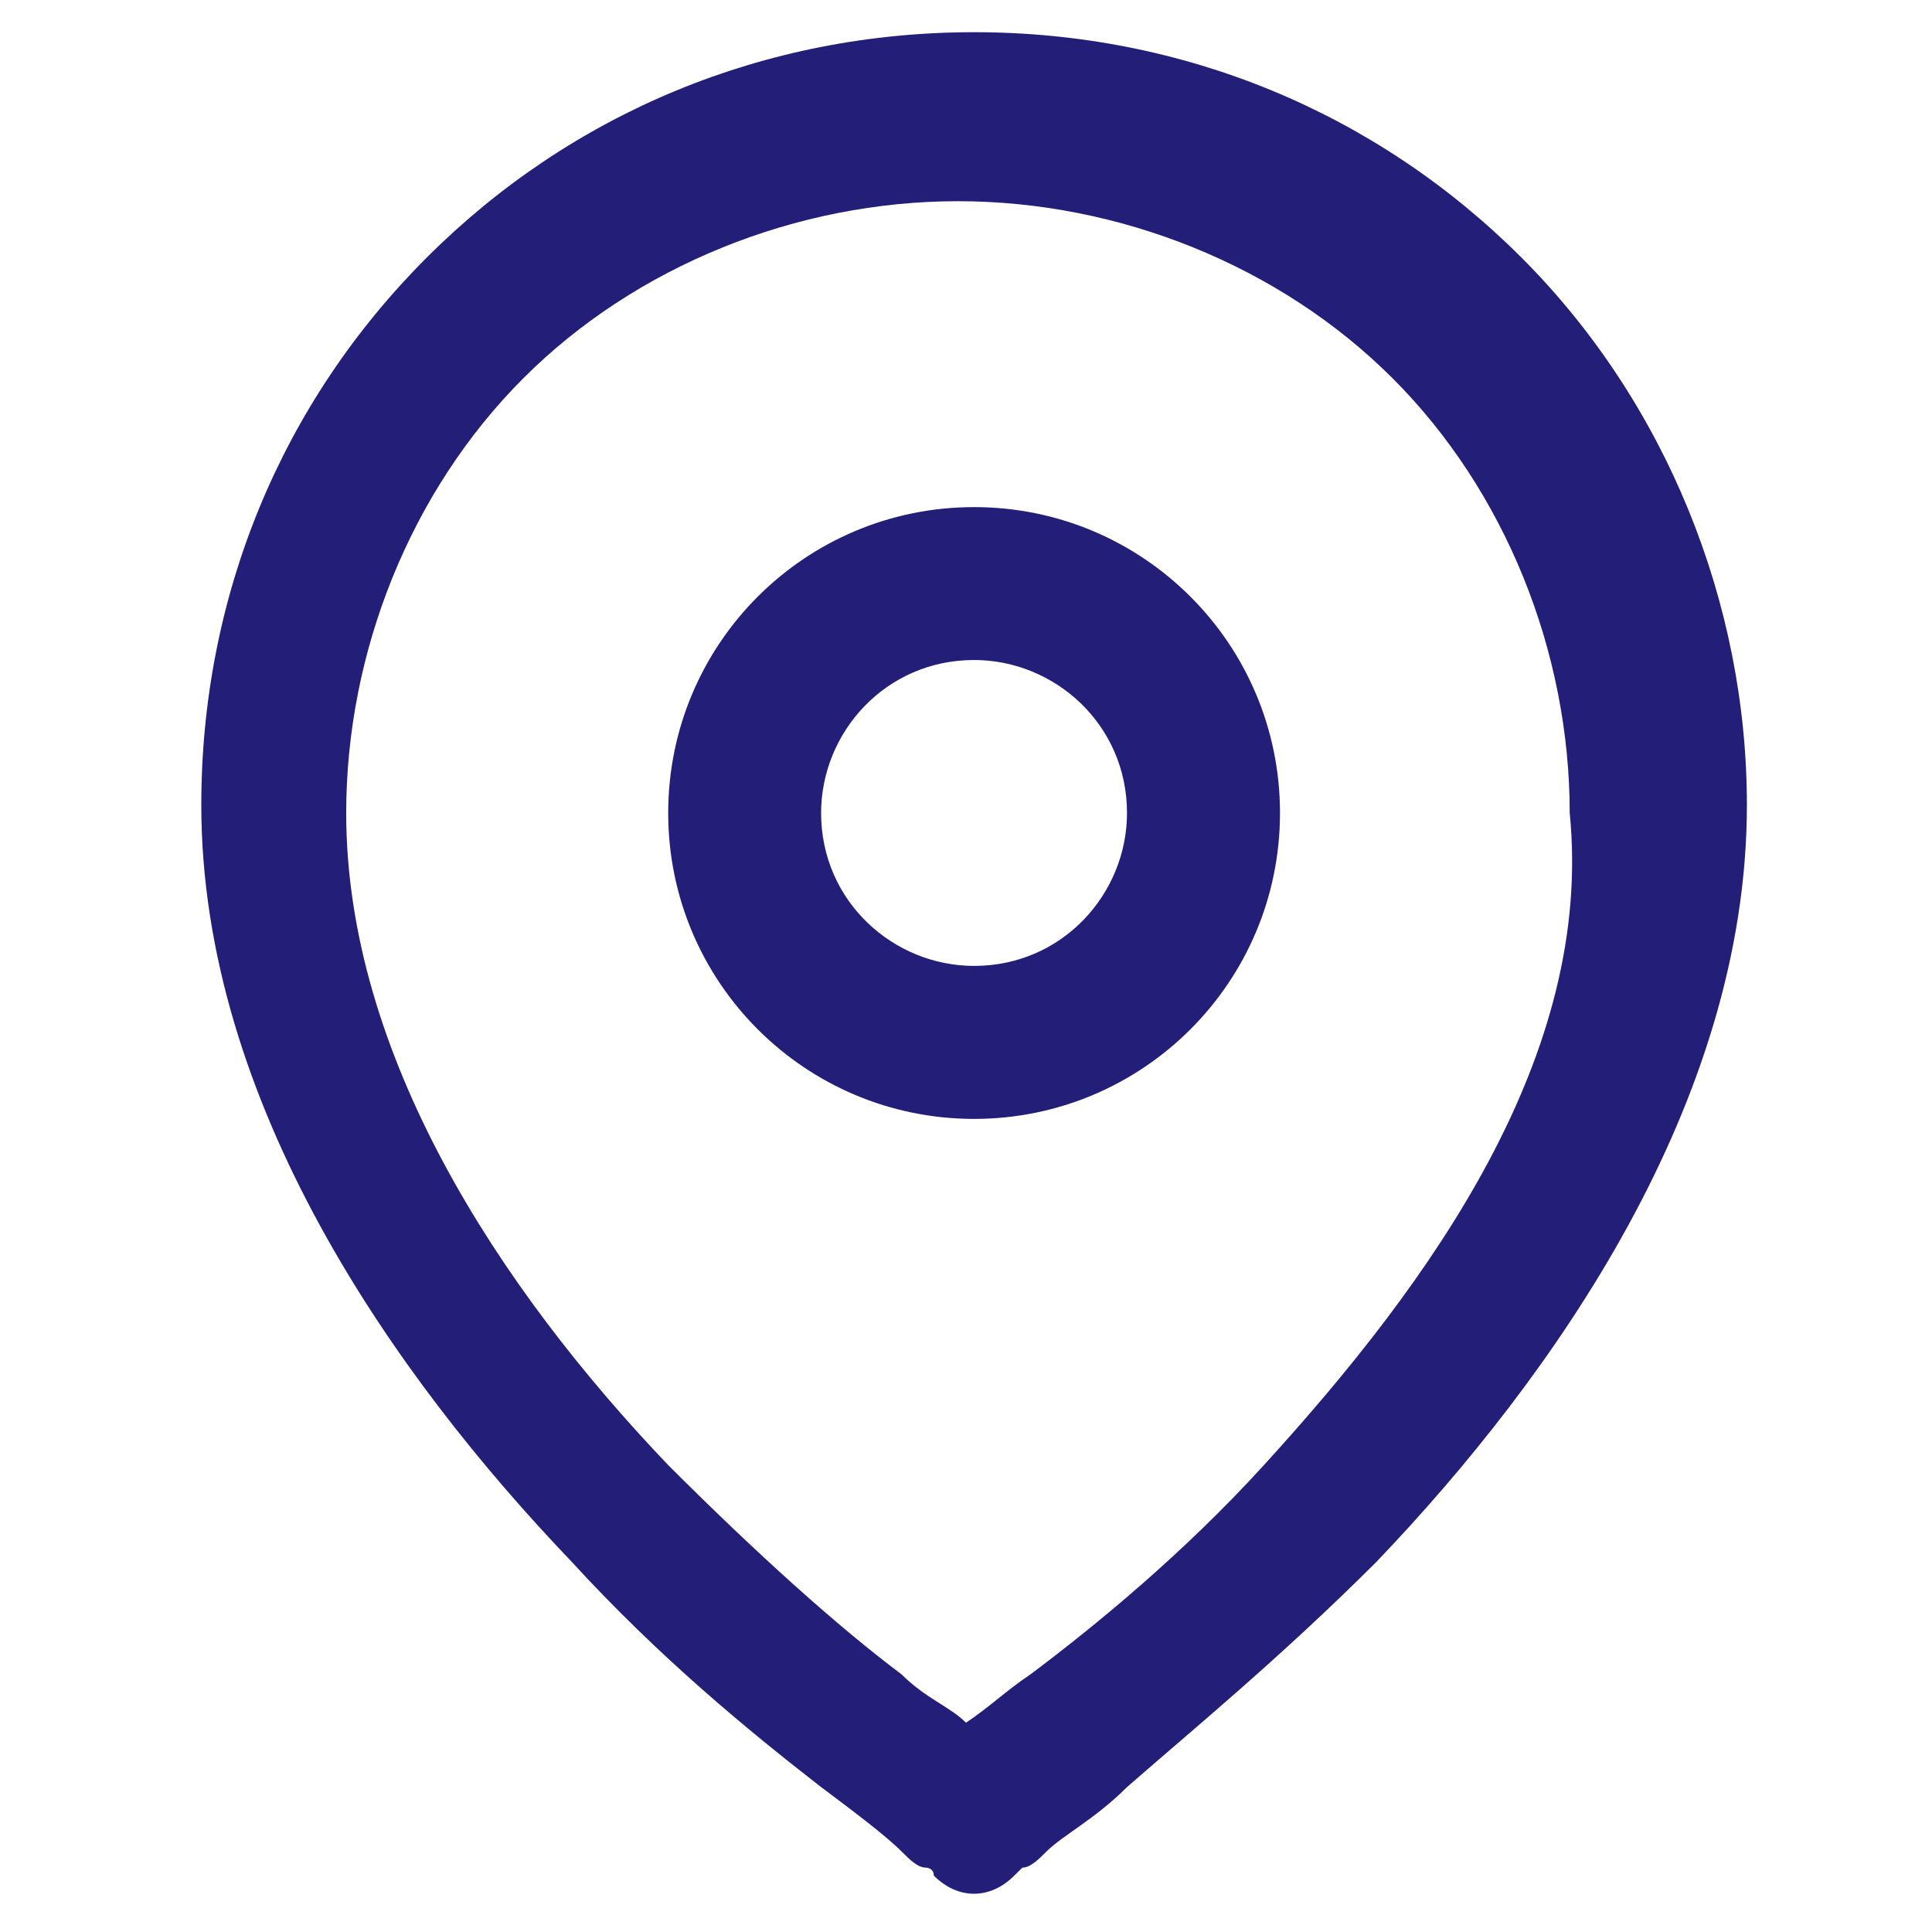
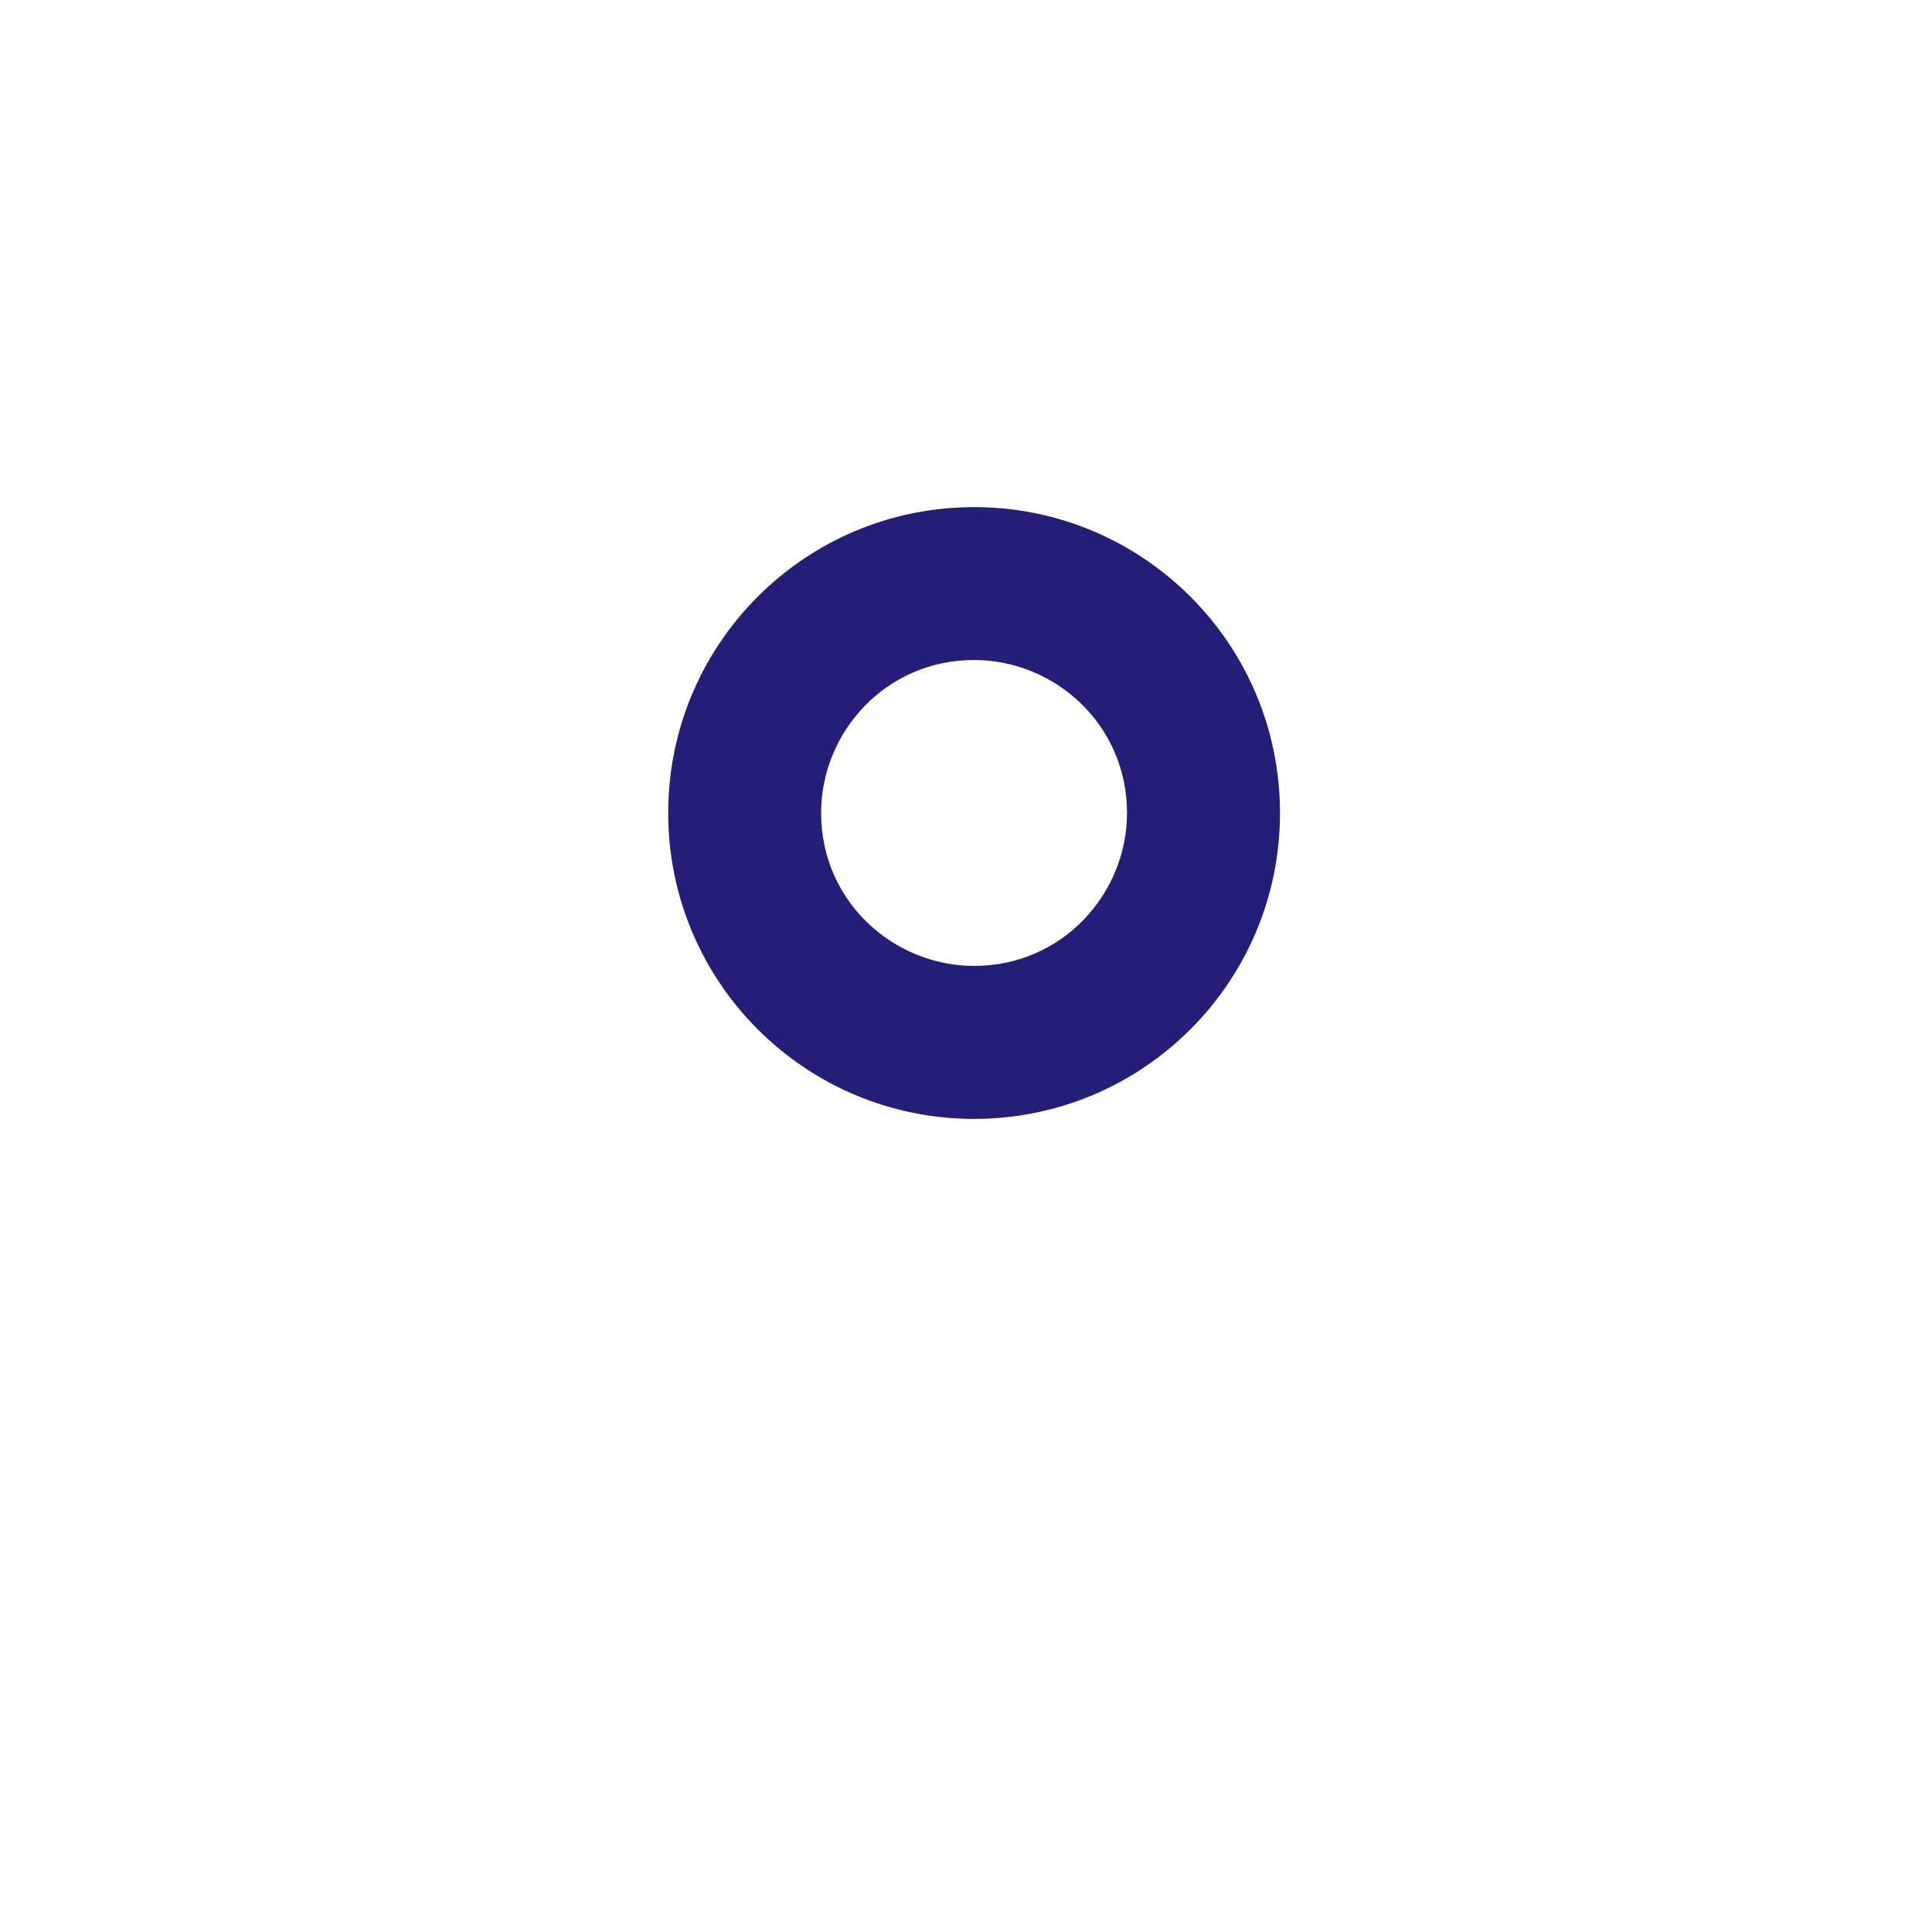
<svg xmlns="http://www.w3.org/2000/svg" width="21" height="21" viewBox="0 0 21 21" fill="none">
-   <path d="M11.025 20.387L11.113 20.3C11.2 20.3 11.287 20.212 11.375 20.125C11.55 19.95 11.9 19.775 12.25 19.425C12.95 18.812 13.912 18.025 14.963 16.975C16.887 14.962 18.988 11.987 18.988 8.75C18.988 6.562 18.113 4.375 16.538 2.8C14.963 1.225 12.863 0.35 10.588 0.35C8.312 0.35 6.213 1.225 4.638 2.8C3.062 4.375 2.188 6.475 2.188 8.75C2.188 11.987 4.287 14.962 6.213 16.975C7.175 18.025 8.137 18.812 8.925 19.425C9.275 19.687 9.625 19.95 9.8 20.125C9.887 20.212 9.975 20.3 10.062 20.3C10.062 20.3 10.15 20.3 10.15 20.387C10.412 20.65 10.762 20.65 11.025 20.387ZM13.738 15.925C12.863 16.887 11.9 17.675 11.2 18.2C10.938 18.375 10.762 18.55 10.5 18.725C10.325 18.55 10.062 18.462 9.8 18.2C9.1 17.675 8.225 16.887 7.263 15.925C5.425 14 3.763 11.462 3.763 8.837C3.763 7.087 4.463 5.337 5.688 4.112C6.912 2.887 8.662 2.187 10.412 2.187C12.162 2.187 13.912 2.887 15.137 4.112C16.363 5.337 17.062 7.087 17.062 8.837C17.325 11.462 15.575 13.912 13.738 15.925Z" fill="#231E77" />
  <path d="M10.588 7.174C9.625 7.174 8.925 7.962 8.925 8.837C8.925 9.799 9.713 10.499 10.588 10.499C11.55 10.499 12.25 9.712 12.25 8.837C12.25 7.874 11.463 7.174 10.588 7.174ZM7.263 8.837C7.263 6.999 8.75 5.512 10.588 5.512C12.425 5.512 13.913 6.999 13.913 8.837C13.913 10.674 12.425 12.162 10.588 12.162C8.75 12.162 7.263 10.674 7.263 8.837Z" fill="#231E77" />
</svg>